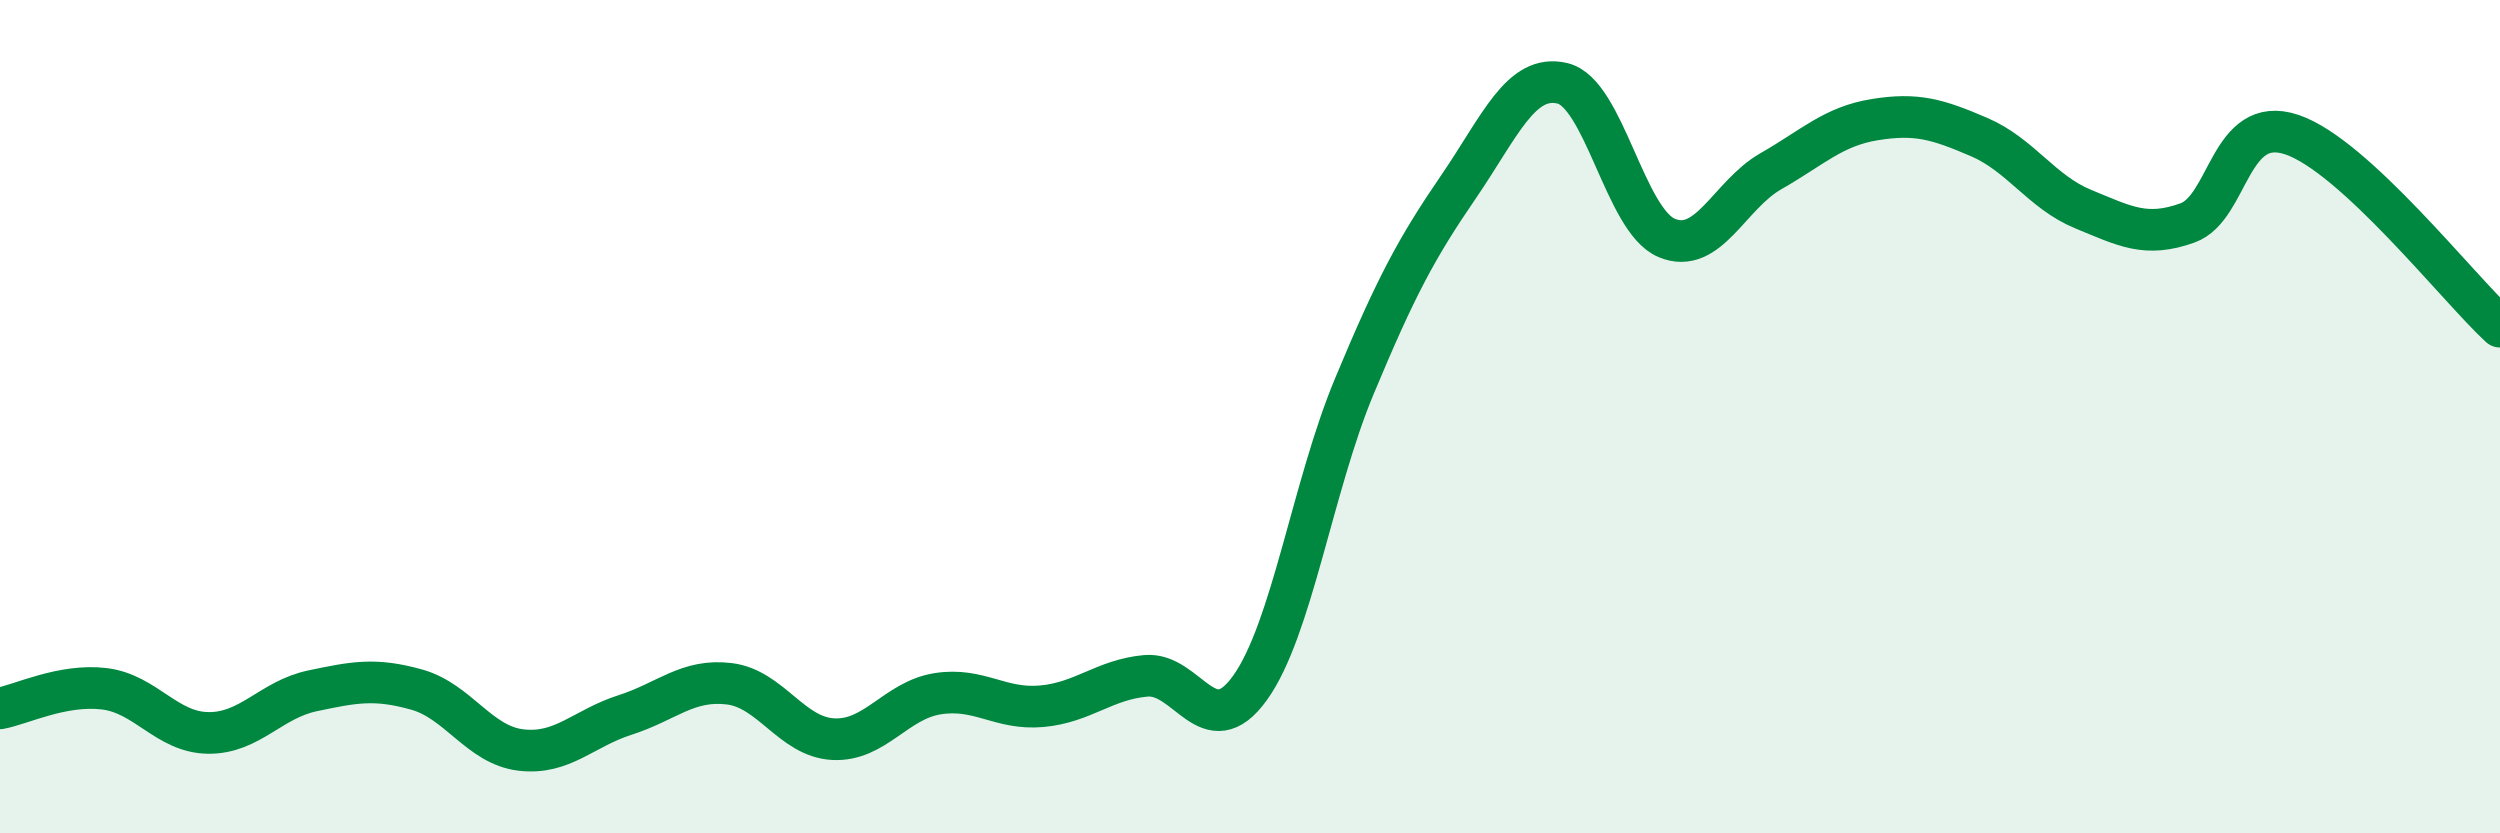
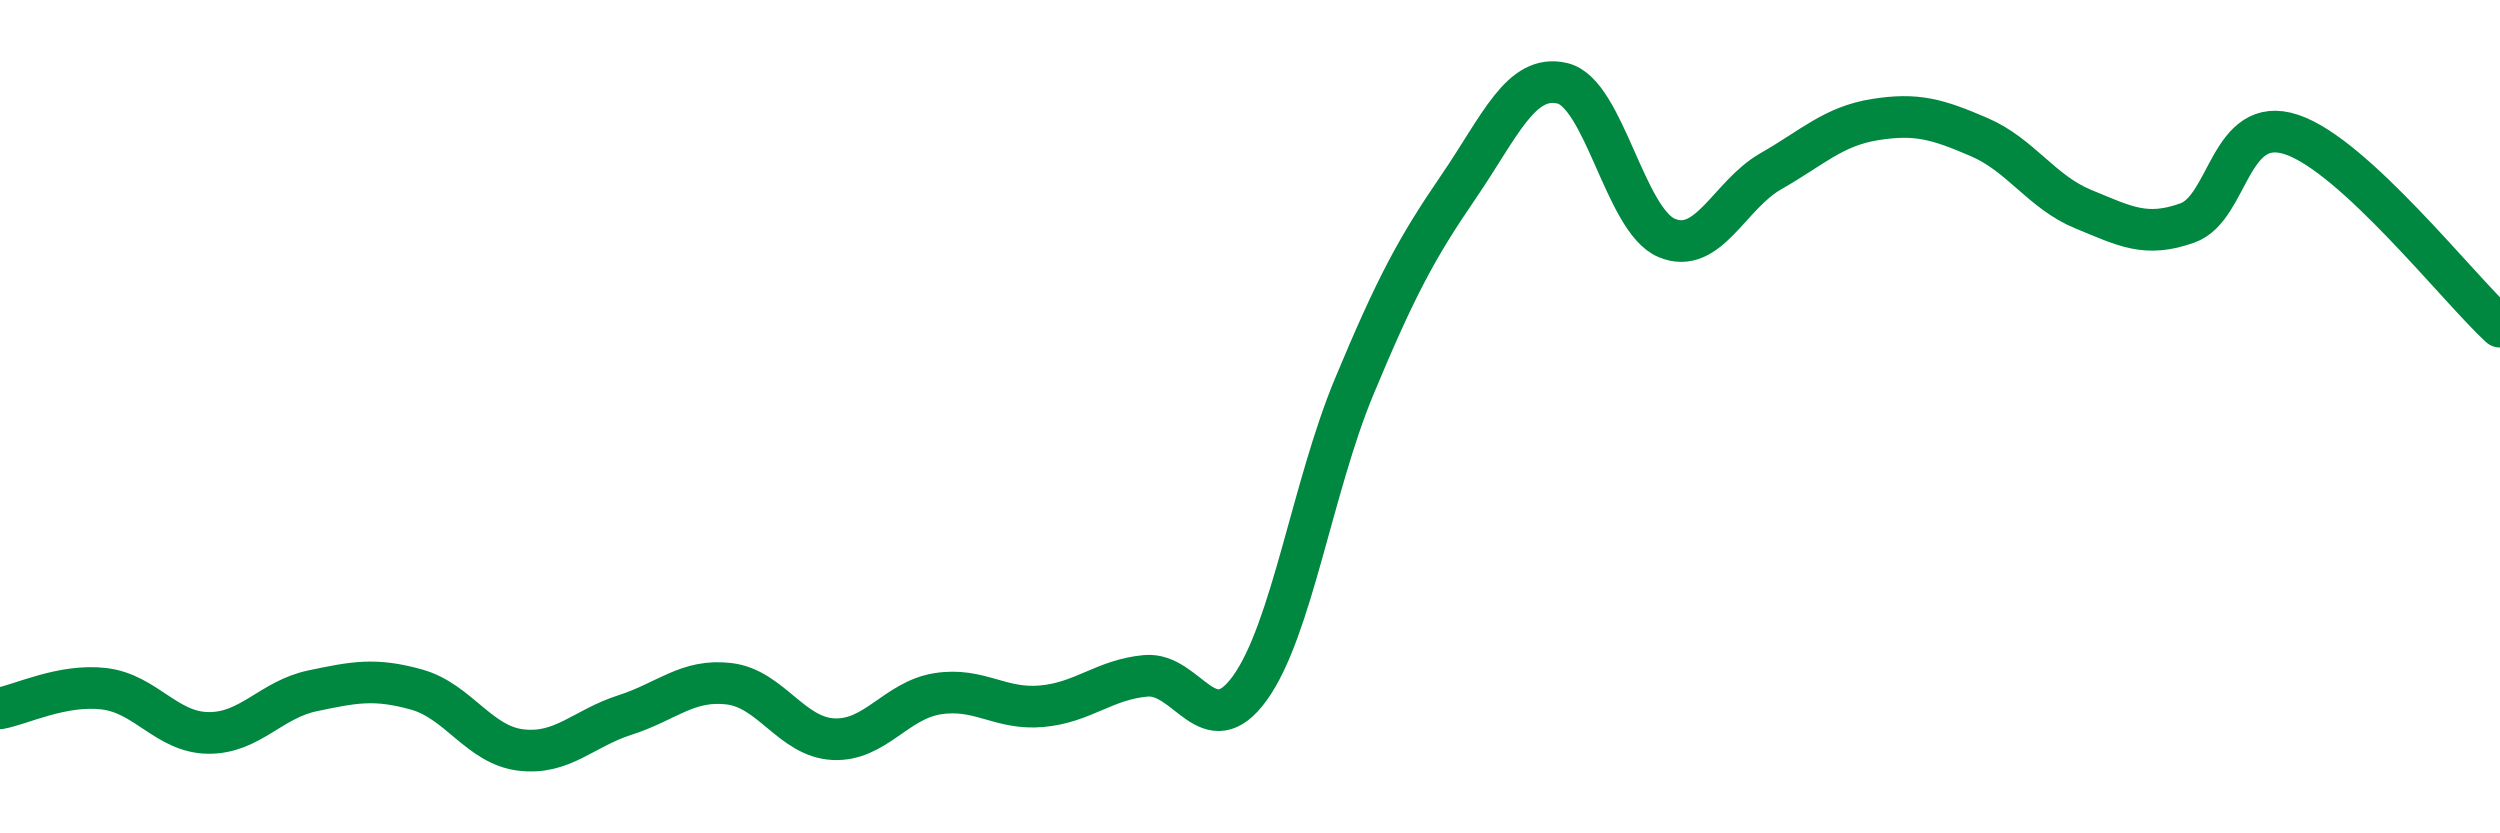
<svg xmlns="http://www.w3.org/2000/svg" width="60" height="20" viewBox="0 0 60 20">
-   <path d="M 0,17 C 0.5,16.91 1.5,16.41 2.5,16.53 C 3.5,16.65 4,17.58 5,17.59 C 6,17.6 6.5,16.79 7.5,16.58 C 8.5,16.37 9,16.27 10,16.55 C 11,16.83 11.5,17.88 12.5,18 C 13.5,18.12 14,17.48 15,17.16 C 16,16.84 16.5,16.29 17.5,16.41 C 18.5,16.53 19,17.69 20,17.74 C 21,17.79 21.5,16.81 22.5,16.65 C 23.5,16.49 24,17.04 25,16.95 C 26,16.86 26.5,16.31 27.5,16.22 C 28.5,16.13 29,17.9 30,16.51 C 31,15.12 31.5,11.68 32.5,9.28 C 33.5,6.88 34,5.95 35,4.49 C 36,3.03 36.5,1.76 37.5,2 C 38.5,2.24 39,5.29 40,5.71 C 41,6.13 41.5,4.68 42.5,4.11 C 43.5,3.54 44,3.03 45,2.87 C 46,2.71 46.5,2.86 47.5,3.29 C 48.5,3.72 49,4.61 50,5.02 C 51,5.43 51.5,5.71 52.5,5.35 C 53.5,4.99 53.5,2.73 55,3.23 C 56.5,3.73 59,6.92 60,7.84L60 20L0 20Z" fill="#008740" opacity="0.1" stroke-linecap="round" stroke-linejoin="round" />
  <path d="M 0,17 C 0.5,16.91 1.5,16.41 2.5,16.53 C 3.5,16.65 4,17.58 5,17.59 C 6,17.6 6.5,16.79 7.5,16.58 C 8.5,16.37 9,16.27 10,16.55 C 11,16.83 11.5,17.88 12.5,18 C 13.5,18.12 14,17.48 15,17.16 C 16,16.84 16.5,16.29 17.5,16.41 C 18.5,16.53 19,17.69 20,17.74 C 21,17.79 21.5,16.81 22.5,16.65 C 23.5,16.49 24,17.04 25,16.95 C 26,16.86 26.5,16.31 27.5,16.22 C 28.5,16.13 29,17.9 30,16.51 C 31,15.12 31.5,11.68 32.5,9.28 C 33.5,6.88 34,5.95 35,4.49 C 36,3.03 36.5,1.76 37.5,2 C 38.5,2.24 39,5.29 40,5.71 C 41,6.13 41.5,4.68 42.5,4.11 C 43.5,3.54 44,3.03 45,2.87 C 46,2.71 46.5,2.86 47.5,3.29 C 48.5,3.72 49,4.61 50,5.02 C 51,5.43 51.5,5.71 52.5,5.35 C 53.5,4.99 53.5,2.73 55,3.23 C 56.5,3.73 59,6.92 60,7.84" stroke="#008740" stroke-width="1" fill="none" stroke-linecap="round" stroke-linejoin="round" />
</svg>